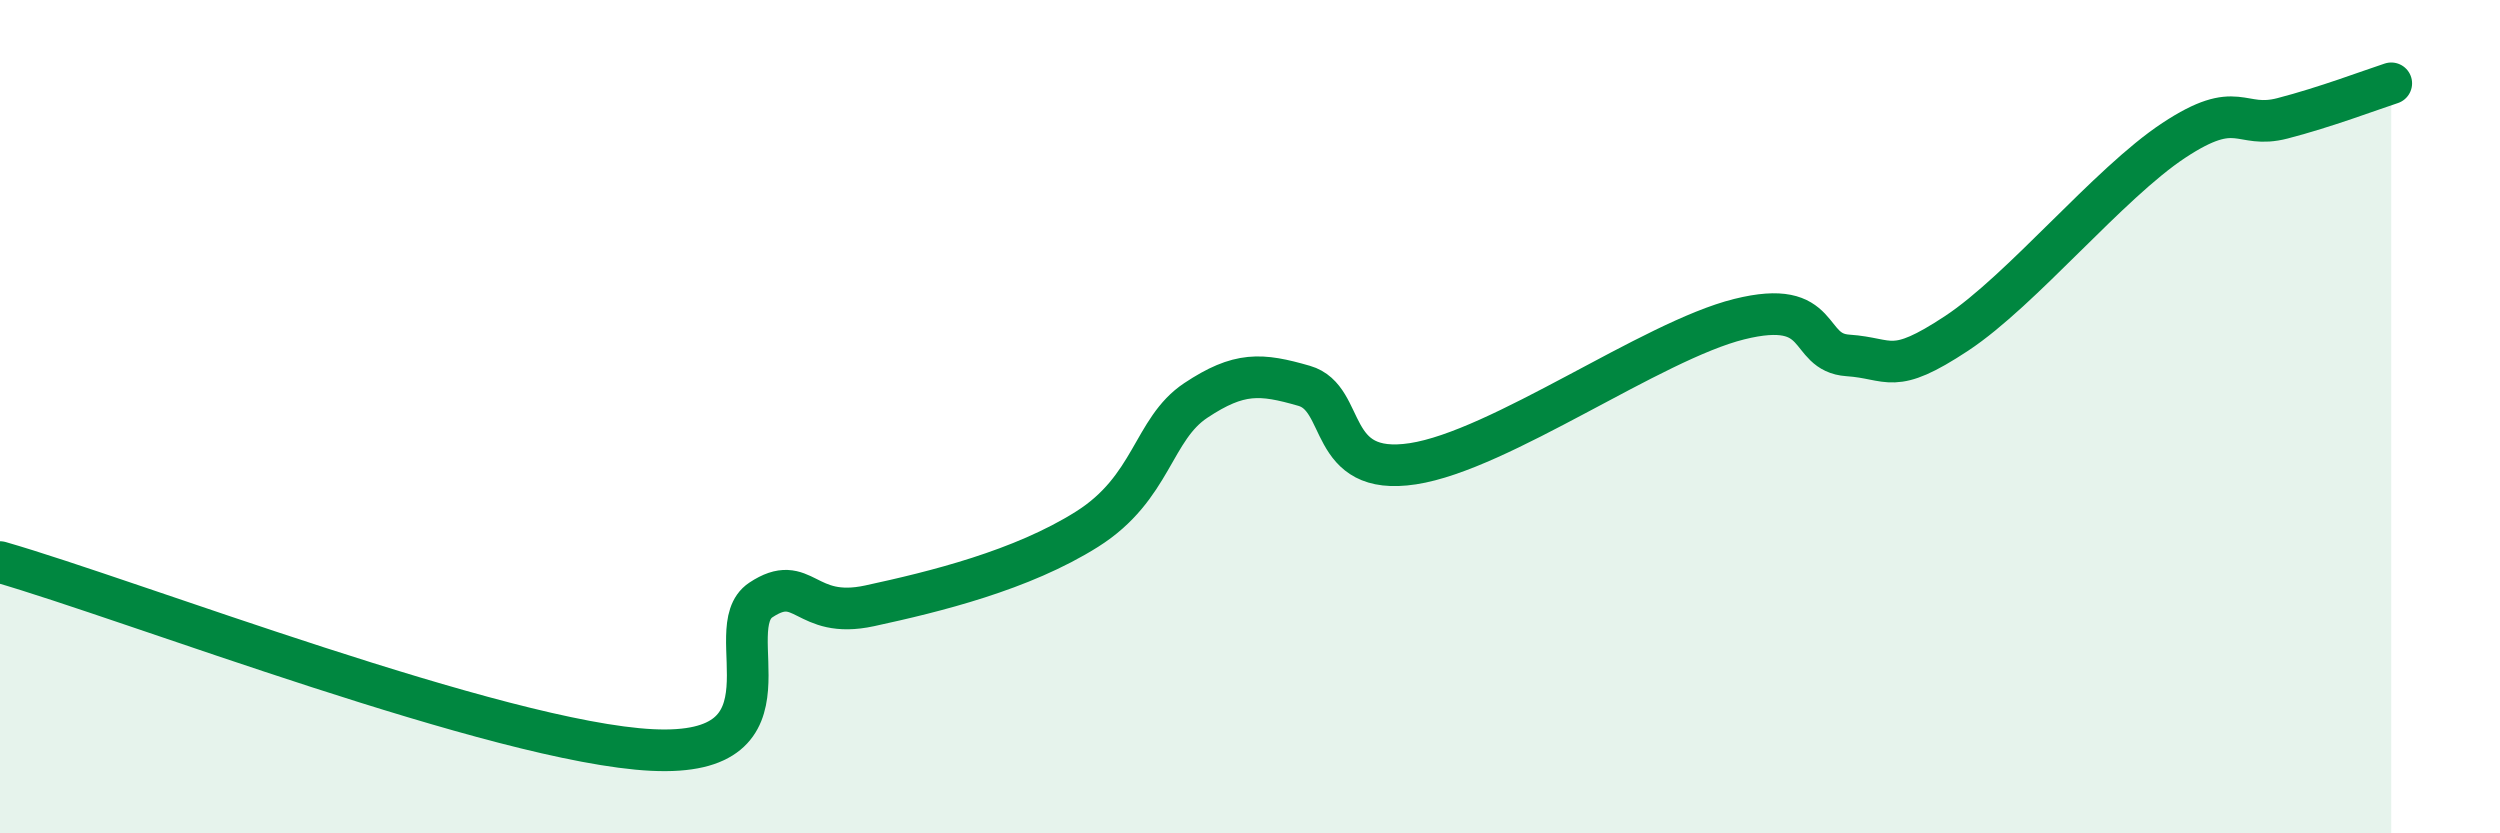
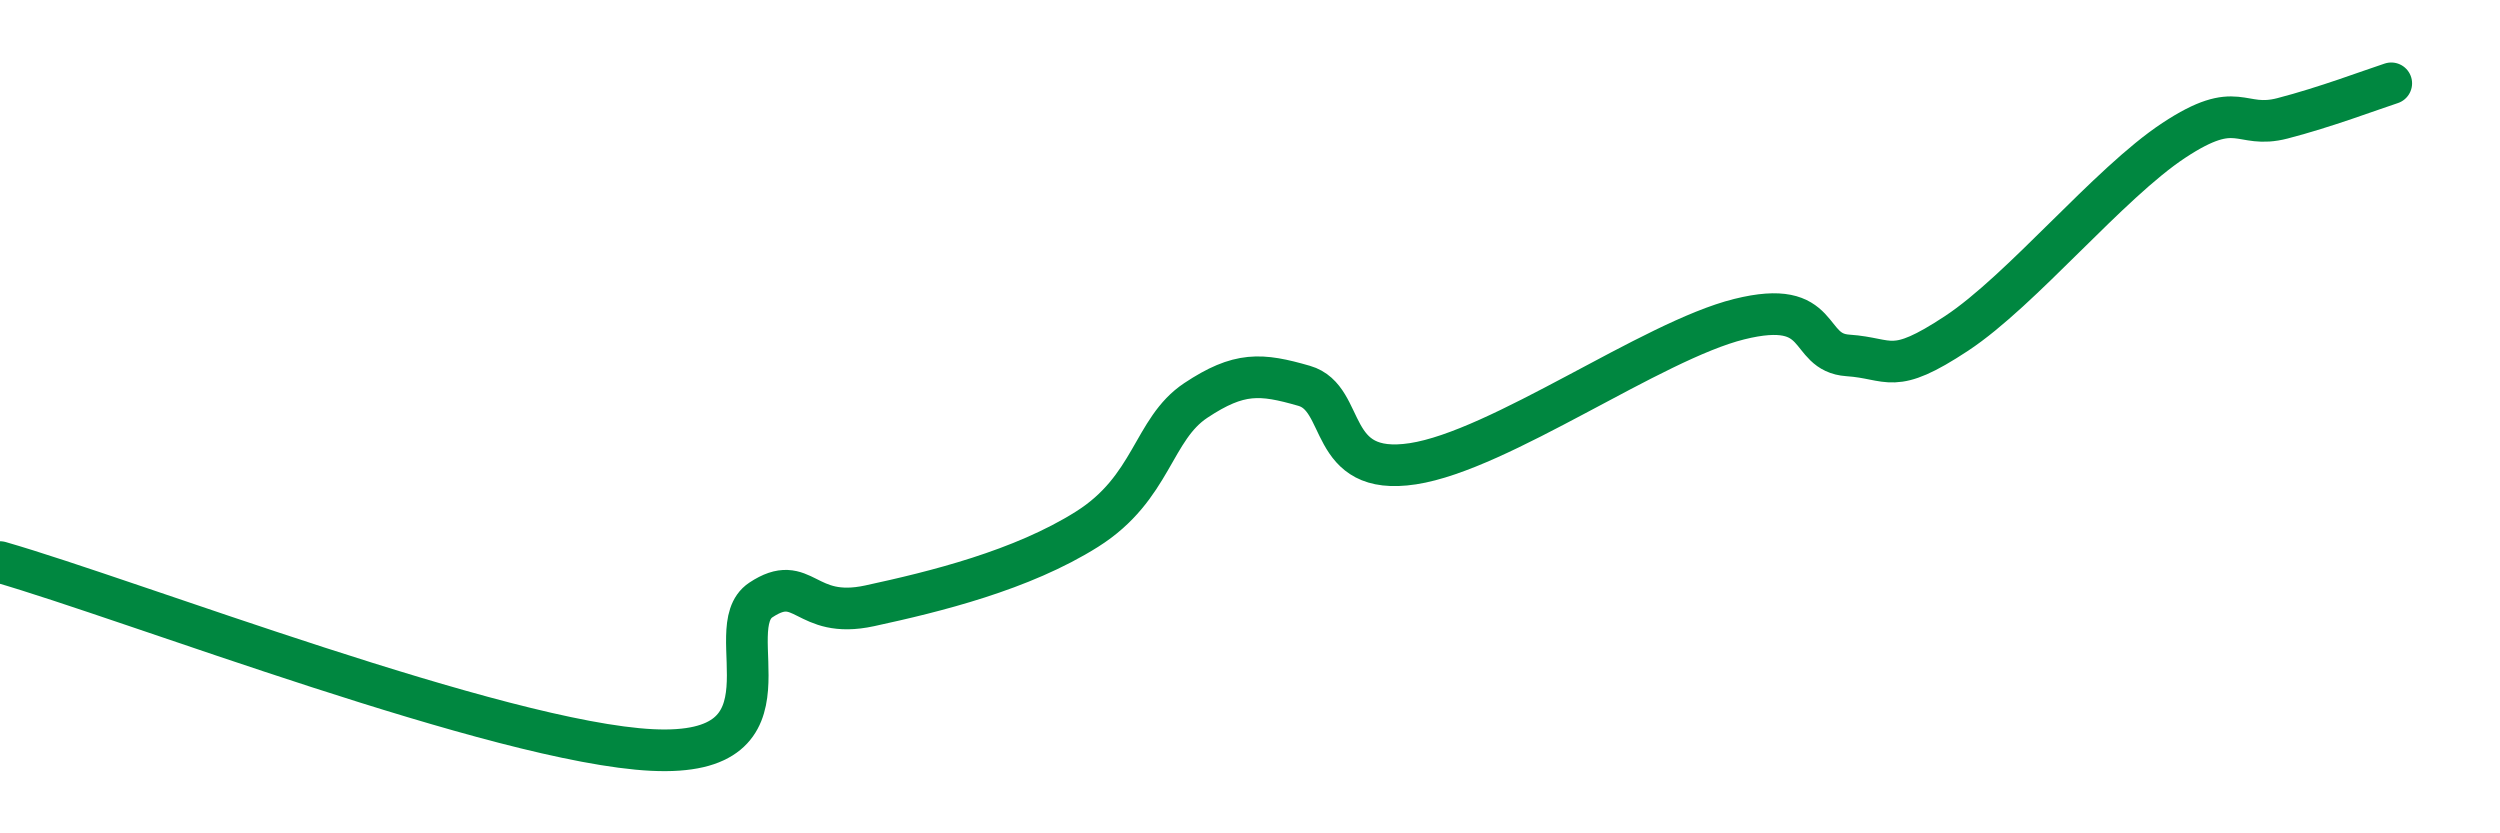
<svg xmlns="http://www.w3.org/2000/svg" width="60" height="20" viewBox="0 0 60 20">
-   <path d="M 0,13.49 C 3.13,14.39 12,17.82 15.65,18 C 19.3,18.18 17.22,15.09 18.26,14.4 C 19.3,13.71 19.3,14.88 20.87,14.54 C 22.44,14.2 24.52,13.69 26.09,12.7 C 27.66,11.71 27.66,10.3 28.7,9.61 C 29.74,8.92 30.26,8.96 31.3,9.26 C 32.34,9.56 31.82,11.45 33.91,11.13 C 36,10.81 39.65,8.18 41.74,7.66 C 43.83,7.14 43.31,8.46 44.35,8.53 C 45.39,8.6 45.4,9.03 46.96,8 C 48.52,6.97 50.61,4.4 52.17,3.37 C 53.73,2.34 53.74,3.11 54.78,2.84 C 55.82,2.57 56.87,2.17 57.39,2L57.39 20L0 20Z" fill="#008740" opacity="0.1" stroke-linecap="round" stroke-linejoin="round" />
  <path d="M 0,13.49 C 3.13,14.39 12,17.82 15.65,18 C 19.3,18.18 17.22,15.09 18.26,14.4 C 19.3,13.71 19.3,14.88 20.87,14.54 C 22.44,14.2 24.52,13.69 26.09,12.7 C 27.66,11.71 27.66,10.3 28.7,9.61 C 29.74,8.92 30.26,8.96 31.3,9.26 C 32.34,9.56 31.82,11.45 33.91,11.13 C 36,10.81 39.65,8.18 41.74,7.66 C 43.83,7.14 43.31,8.46 44.35,8.53 C 45.39,8.6 45.4,9.03 46.96,8 C 48.52,6.97 50.61,4.4 52.17,3.37 C 53.73,2.34 53.74,3.11 54.78,2.84 C 55.82,2.57 56.87,2.17 57.39,2" stroke="#008740" stroke-width="1" fill="none" stroke-linecap="round" stroke-linejoin="round" />
</svg>